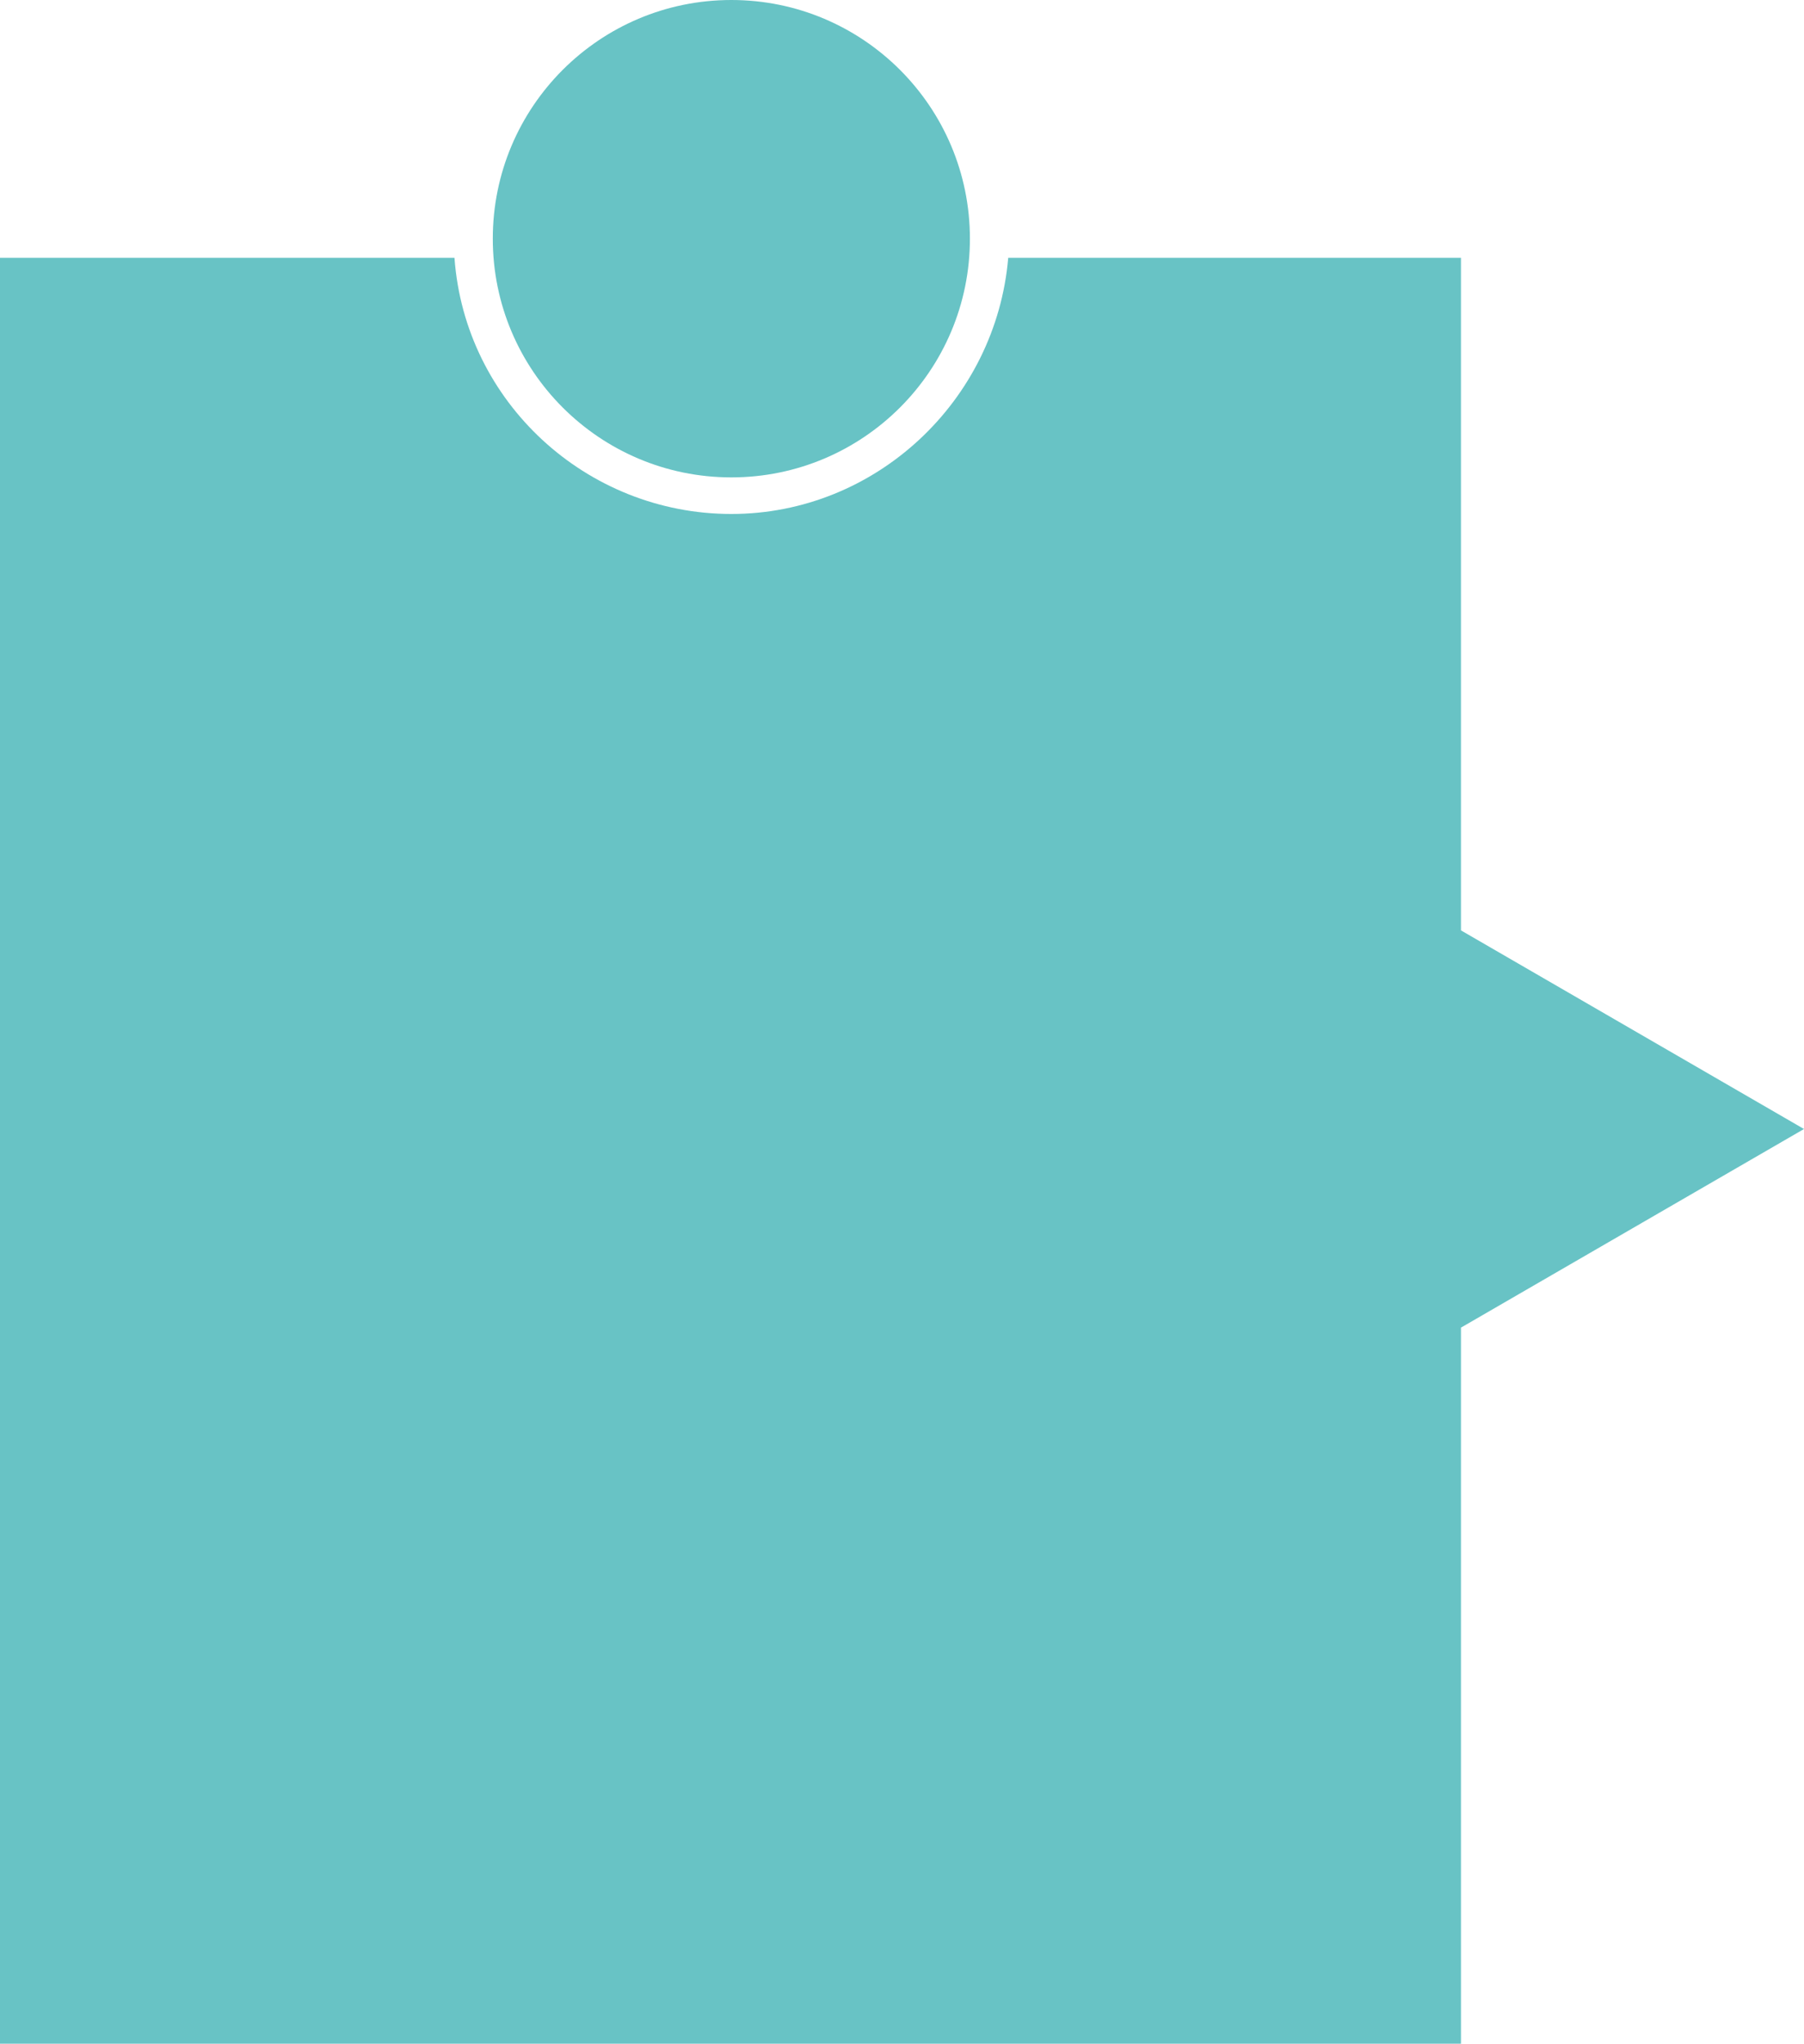
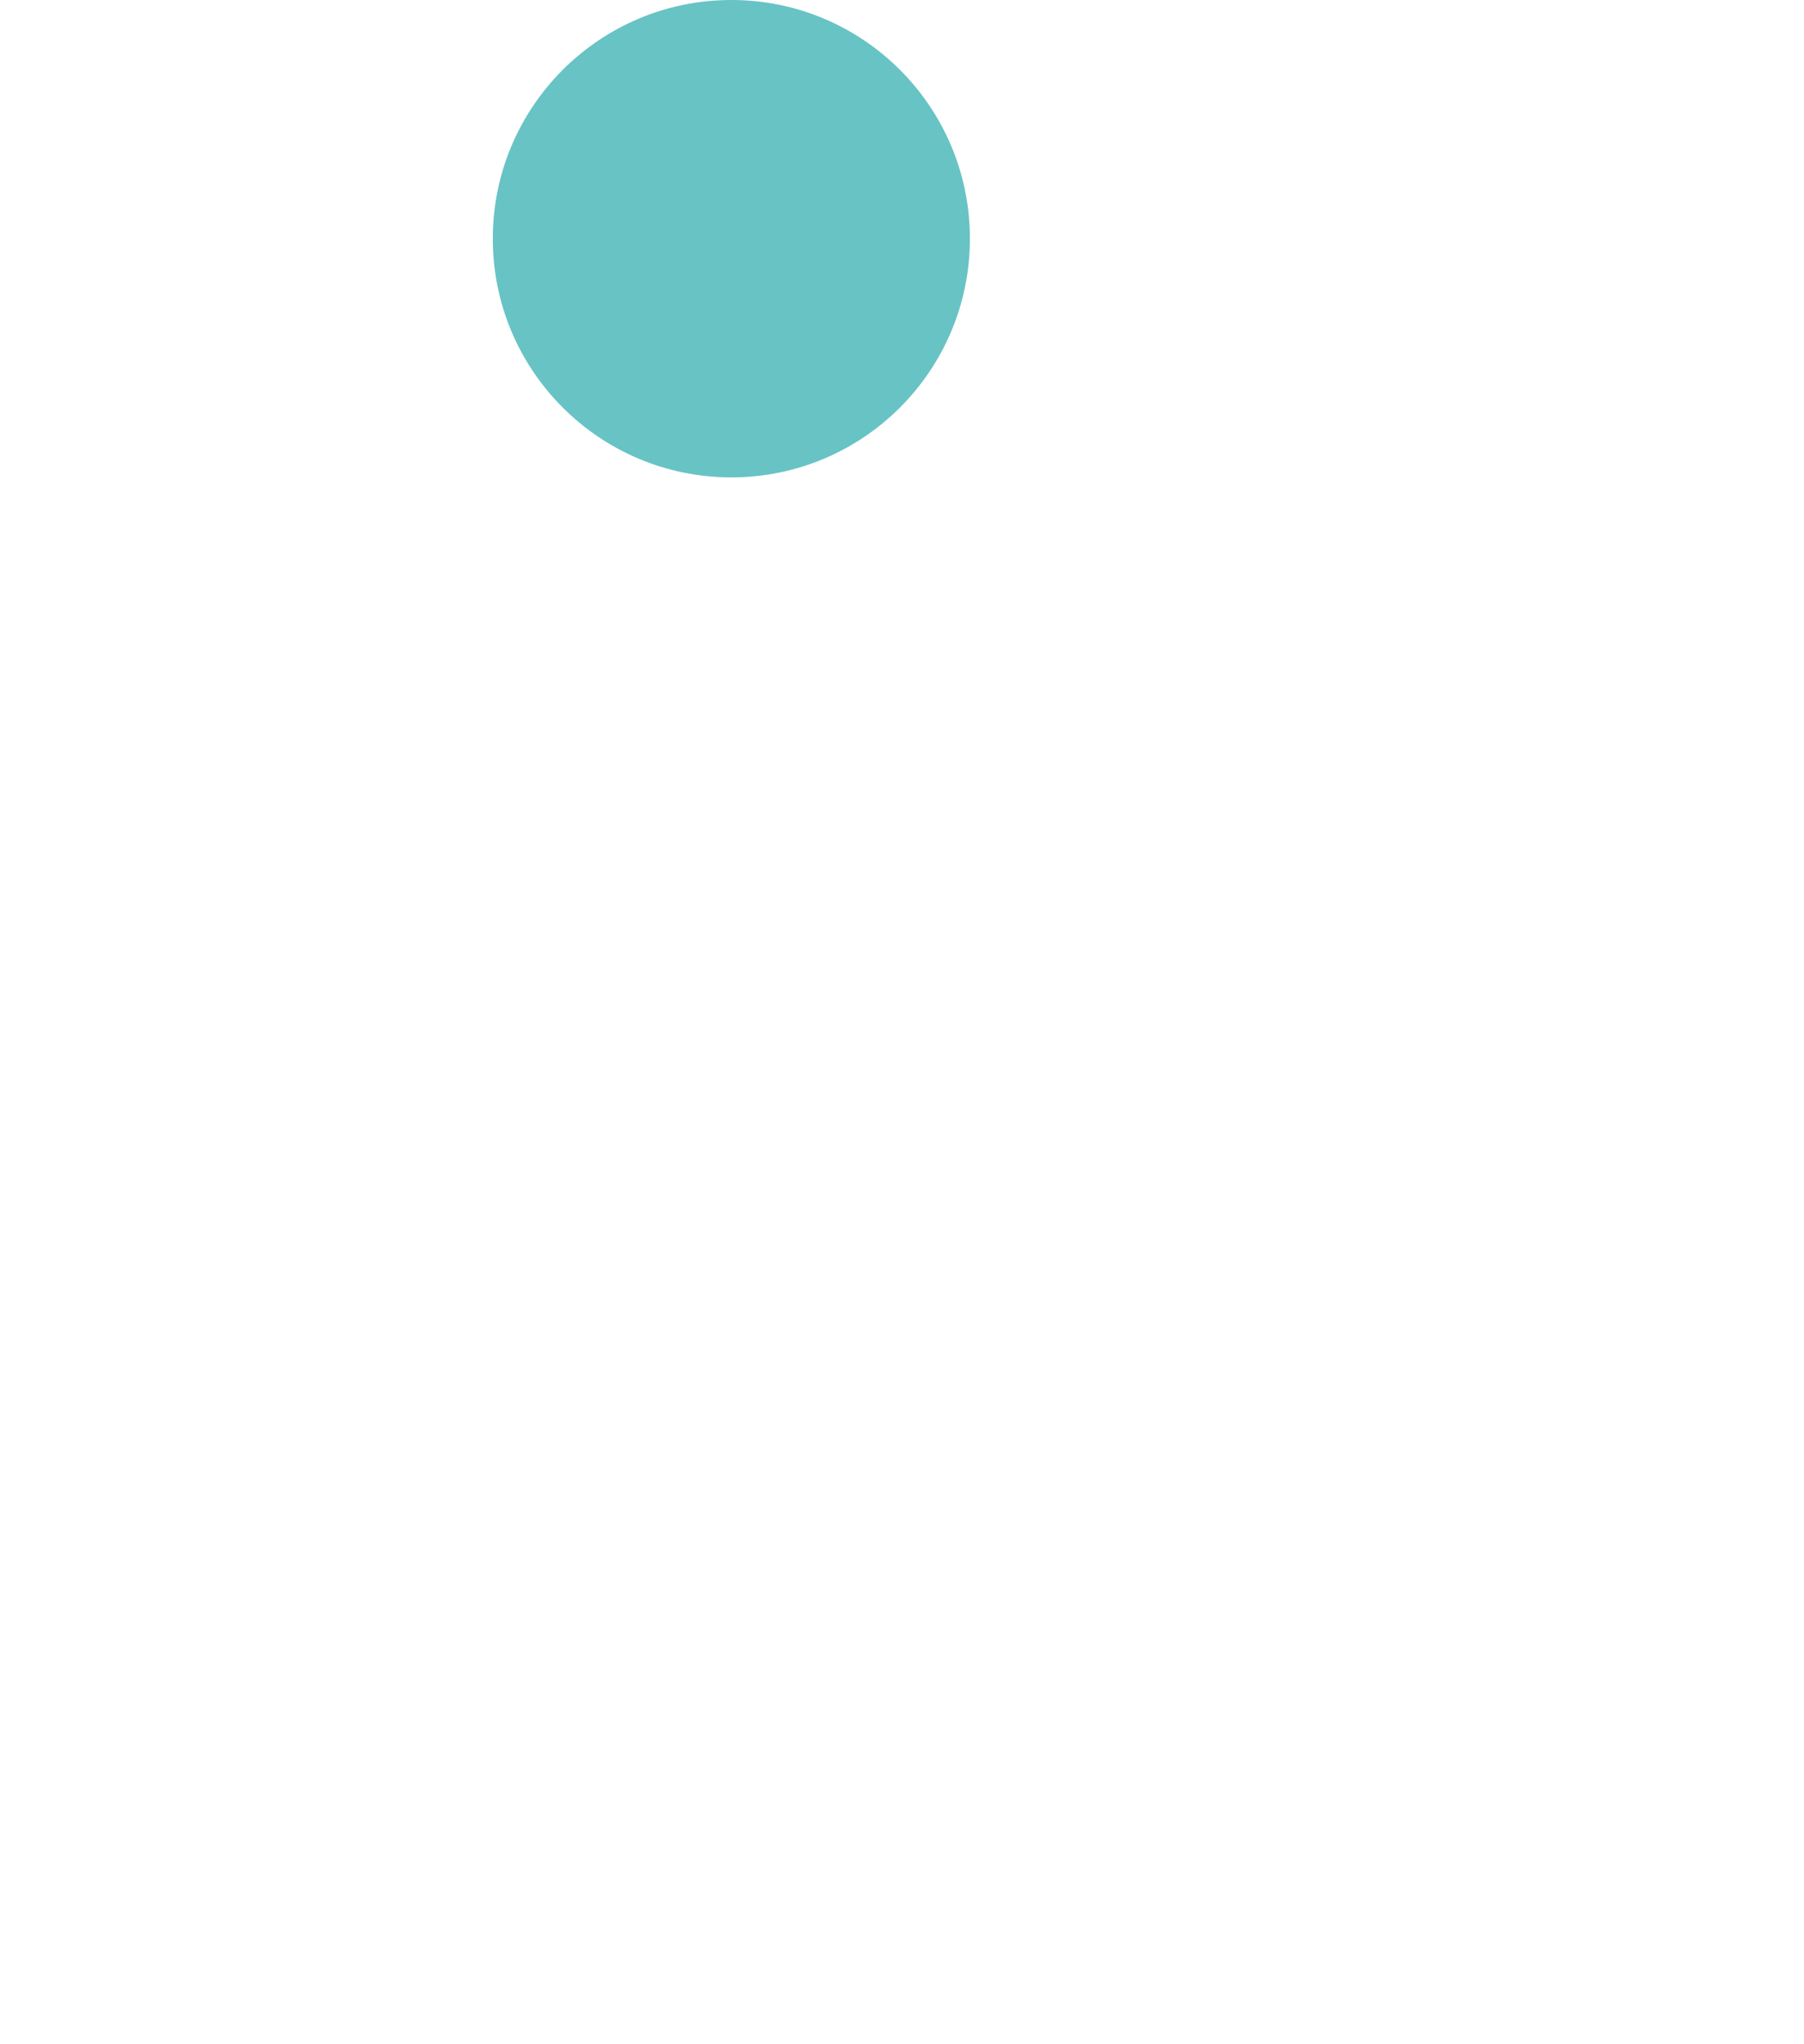
<svg xmlns="http://www.w3.org/2000/svg" viewBox="0 0 103.6 117.3">
  <defs>
    <style>.cls-1{fill:#68c3c5}</style>
  </defs>
  <g id="_レイヤー_120" data-name="レイヤー_120">
    <circle class="cls-1" cx="42" cy="13.7" r="13.7" />
-     <path class="cls-1" d="M103.6 64.8L83.9 53.4V14.8h-26C57.2 23 50.3 29.5 42 29.5s-15.3-6.4-15.9-14.7H0v102.5h83.9V76.2l19.7-11.4z" />
  </g>
</svg>